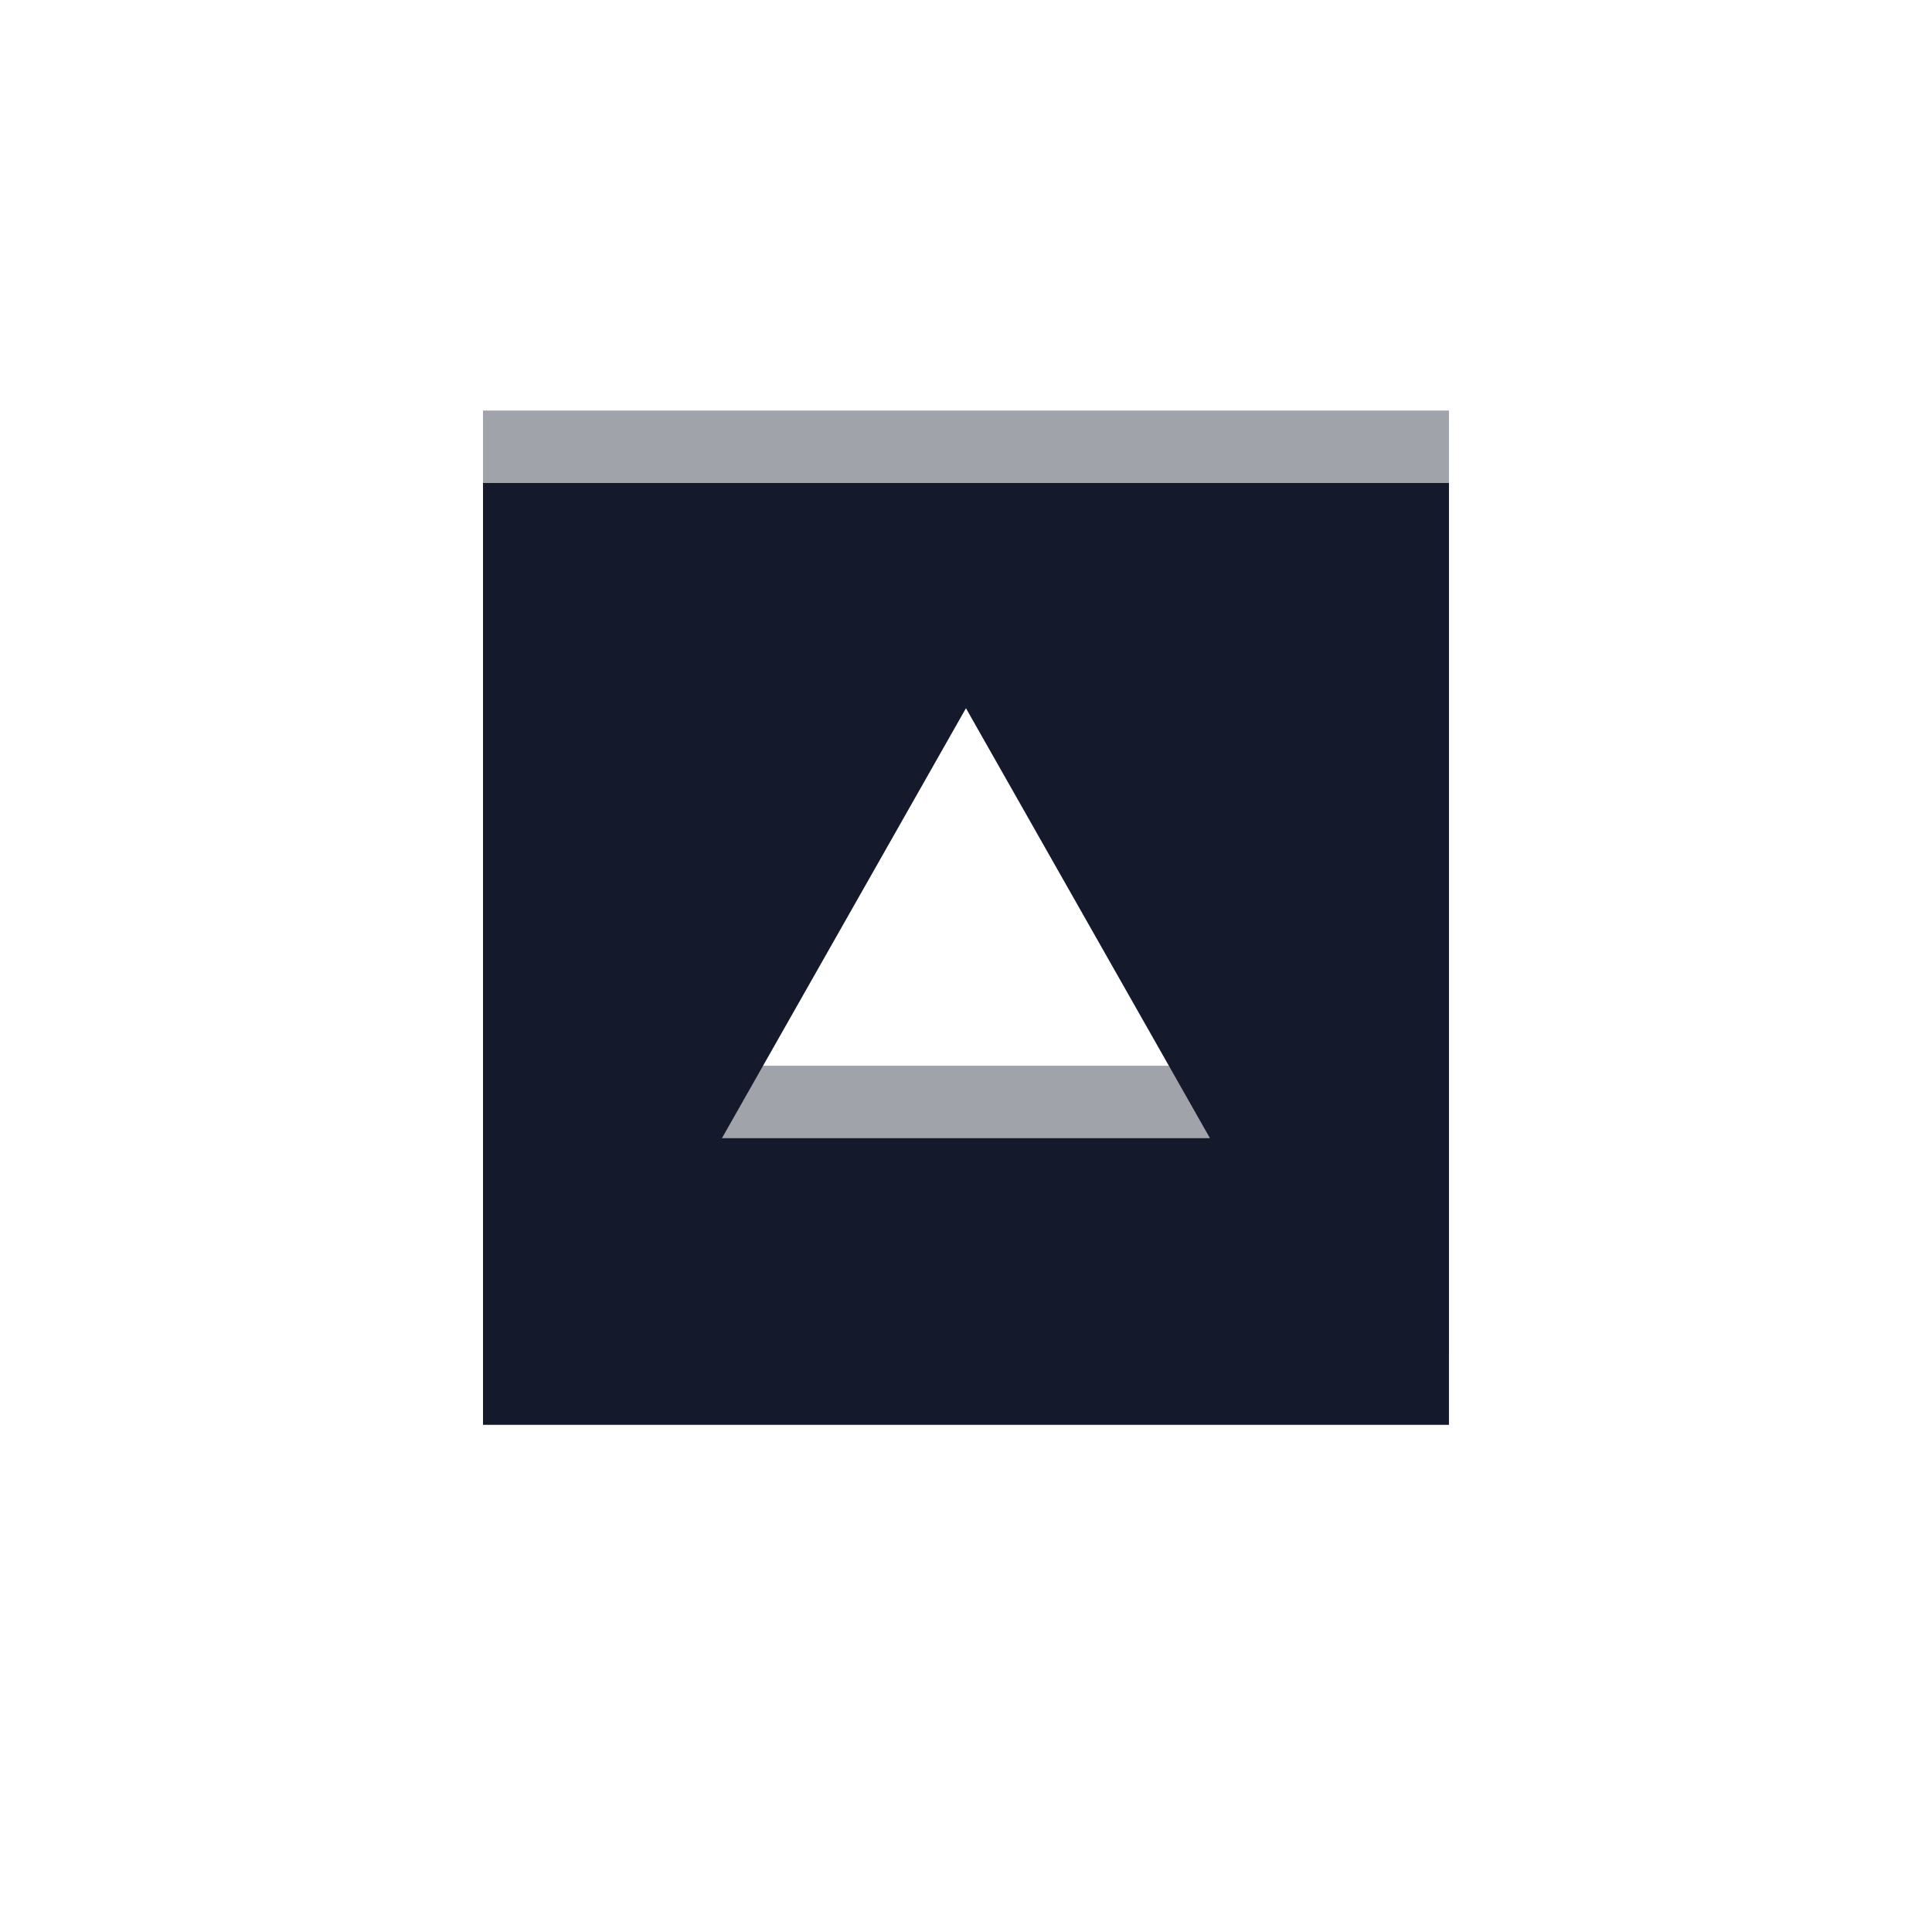
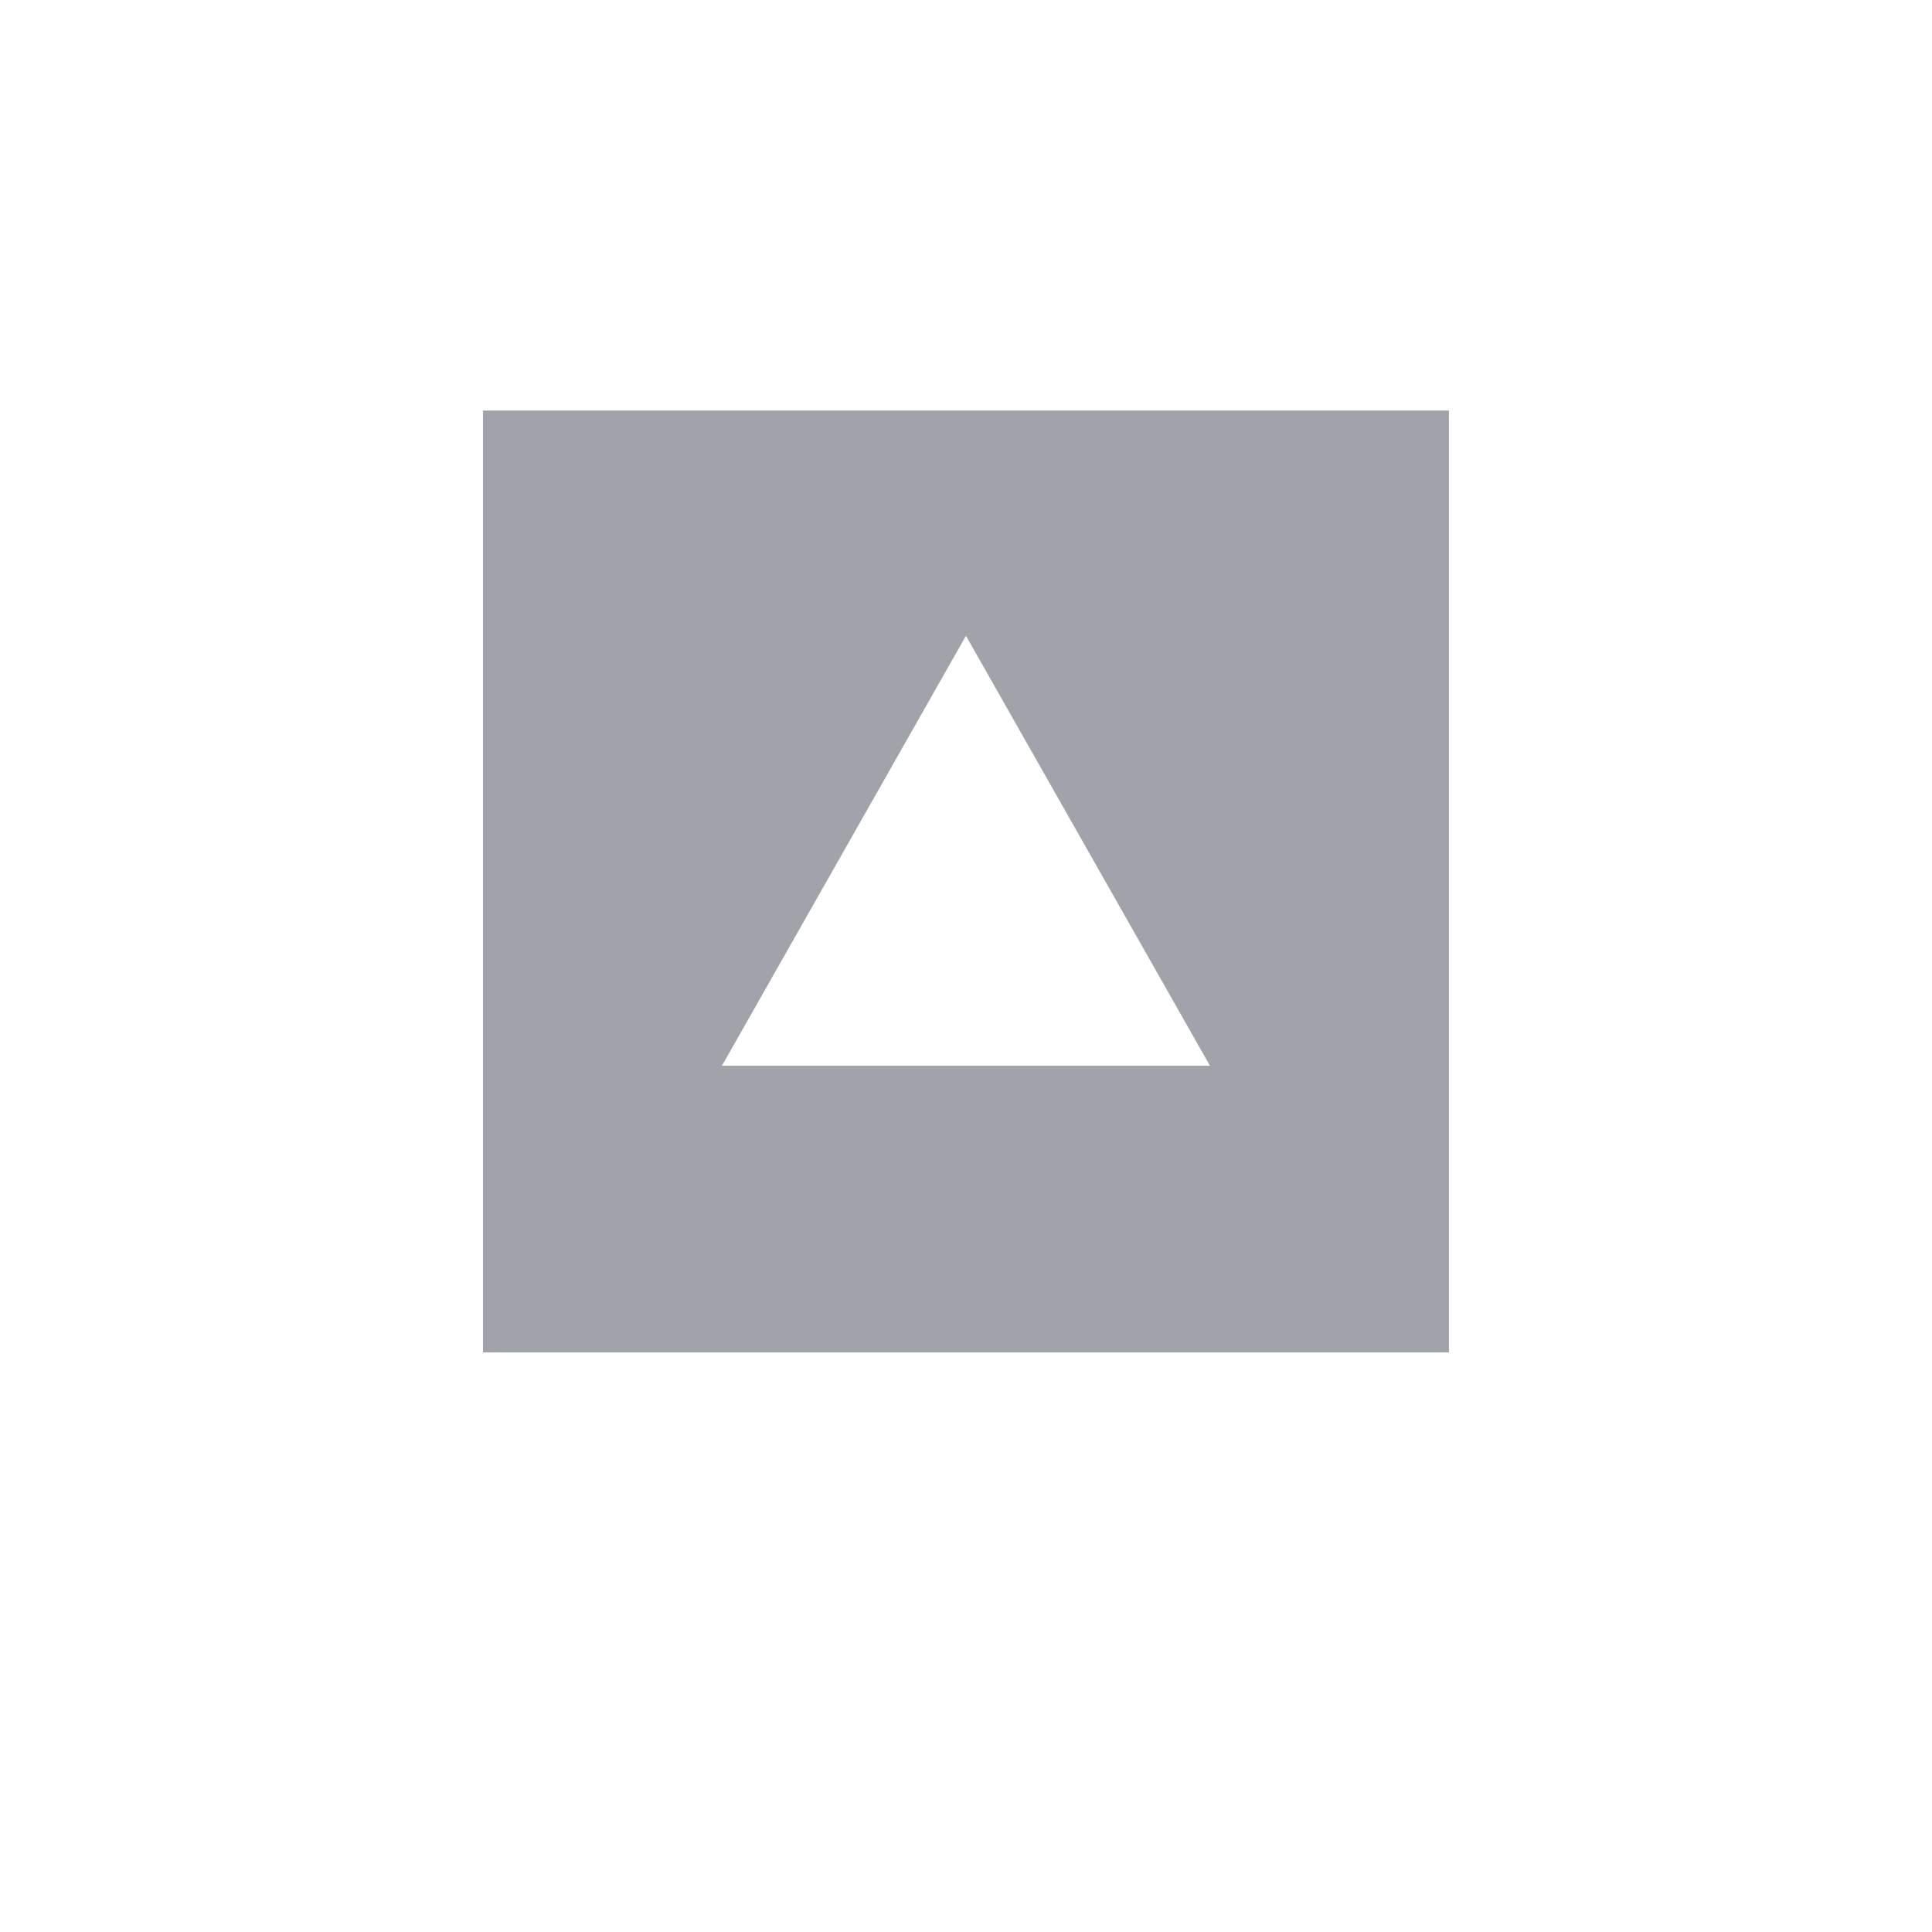
<svg xmlns="http://www.w3.org/2000/svg" width="40" height="40" viewBox="0 0 40 40" fill="none">
  <g filter="url(#filter0_f_4406_6714)">
-     <path fill-rule="evenodd" clip-rule="evenodd" d="M29.999 8.5H10V28H29.999V8.5ZM25.051 22.065L19.999 13.163L14.947 22.065H25.051Z" fill="#141A2C" fill-opacity="0.4" />
+     <path fill-rule="evenodd" clip-rule="evenodd" d="M29.999 8.5H10V28H29.999ZM25.051 22.065L19.999 13.163L14.947 22.065H25.051Z" fill="#141A2C" fill-opacity="0.4" />
  </g>
-   <path fill-rule="evenodd" clip-rule="evenodd" d="M29.999 10H10V29.5H29.999V10ZM25.051 23.565L19.999 14.663L14.947 23.565H25.051Z" fill="#141A2C" />
  <defs>
    <filter id="filter0_f_4406_6714" x="1.578" y="0.079" width="36.841" height="36.342" filterUnits="userSpaceOnUse" color-interpolation-filters="sRGB">
      <feFlood flood-opacity="0" result="BackgroundImageFix" />
      <feBlend mode="normal" in="SourceGraphic" in2="BackgroundImageFix" result="shape" />
      <feGaussianBlur stdDeviation="4.211" result="effect1_foregroundBlur_4406_6714" />
    </filter>
  </defs>
</svg>